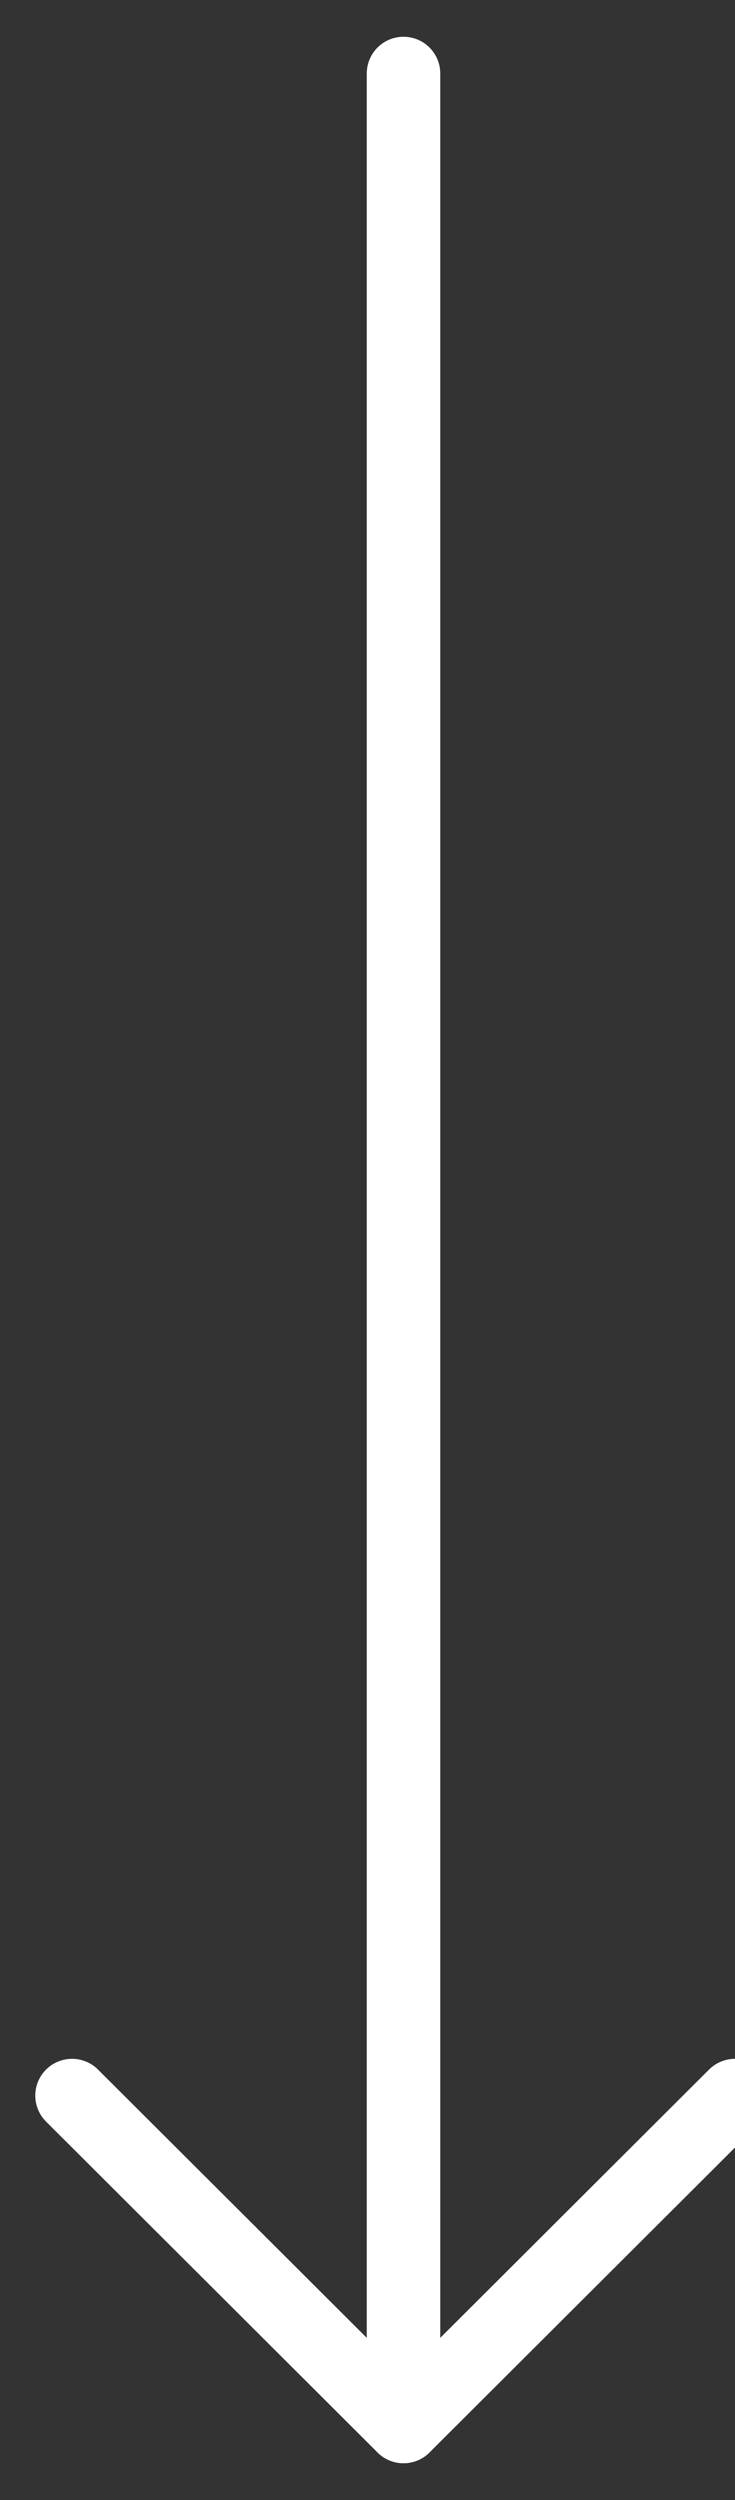
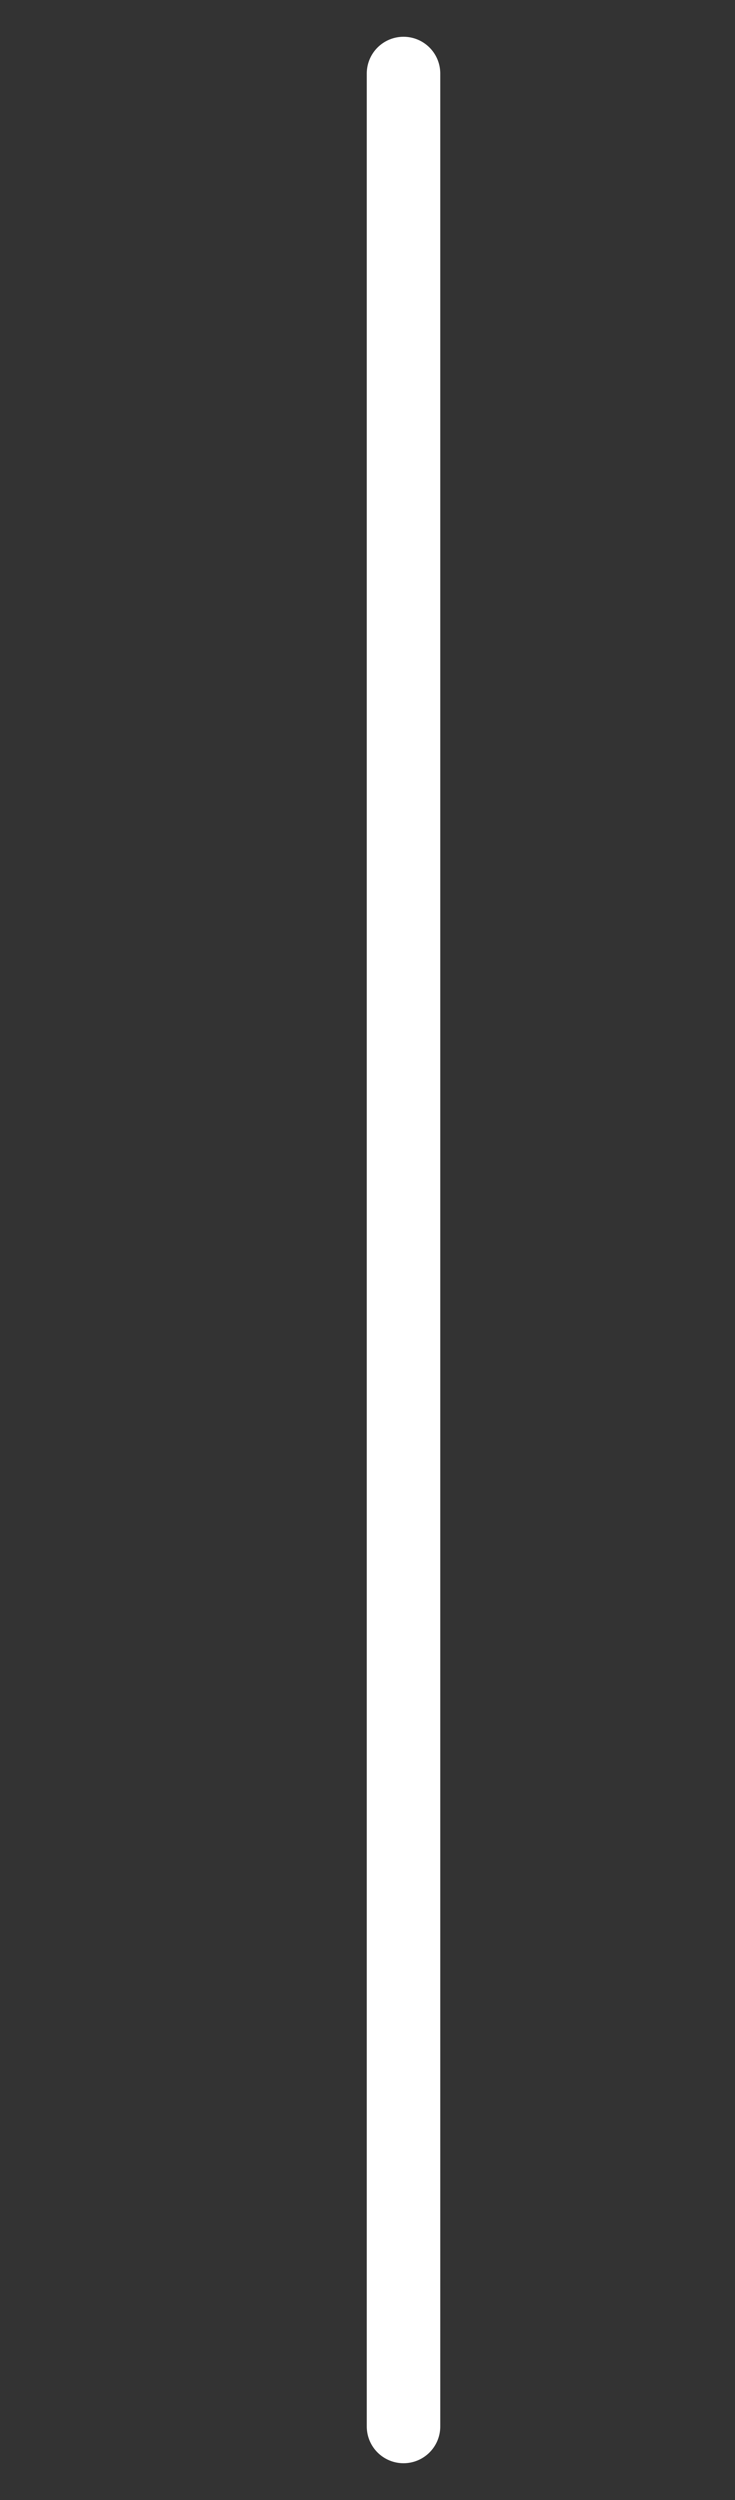
<svg xmlns="http://www.w3.org/2000/svg" width="10px" height="34px" viewBox="0 0 10 34" version="1.1">
  <rect x="0" y="0" width="10" height="34" fill="#333333" stroke="none" />
  <title>icon / super-arrow-right</title>
  <desc>Created with Sketch.</desc>
  <defs />
  <g id="2---Somos" stroke="none" stroke-width="1" fill="none" fill-rule="evenodd" transform="translate(-950, -537)" stroke-linecap="round" stroke-linejoin="round">
    <g id="Sub-Destaque" stroke="#FFFFFF">
      <g id="icon-/-super-arrow-right" transform="translate(955, 554) rotate(-270) translate(-955, -554) translate(939, 549)">
        <g id="Group">
          <path d="M0,4.51 L32,4.51" id="Shape" />
-           <polyline id="Shape" points="27.5 0 32 4.51 27.5 9.02" />
        </g>
      </g>
    </g>
  </g>
</svg>